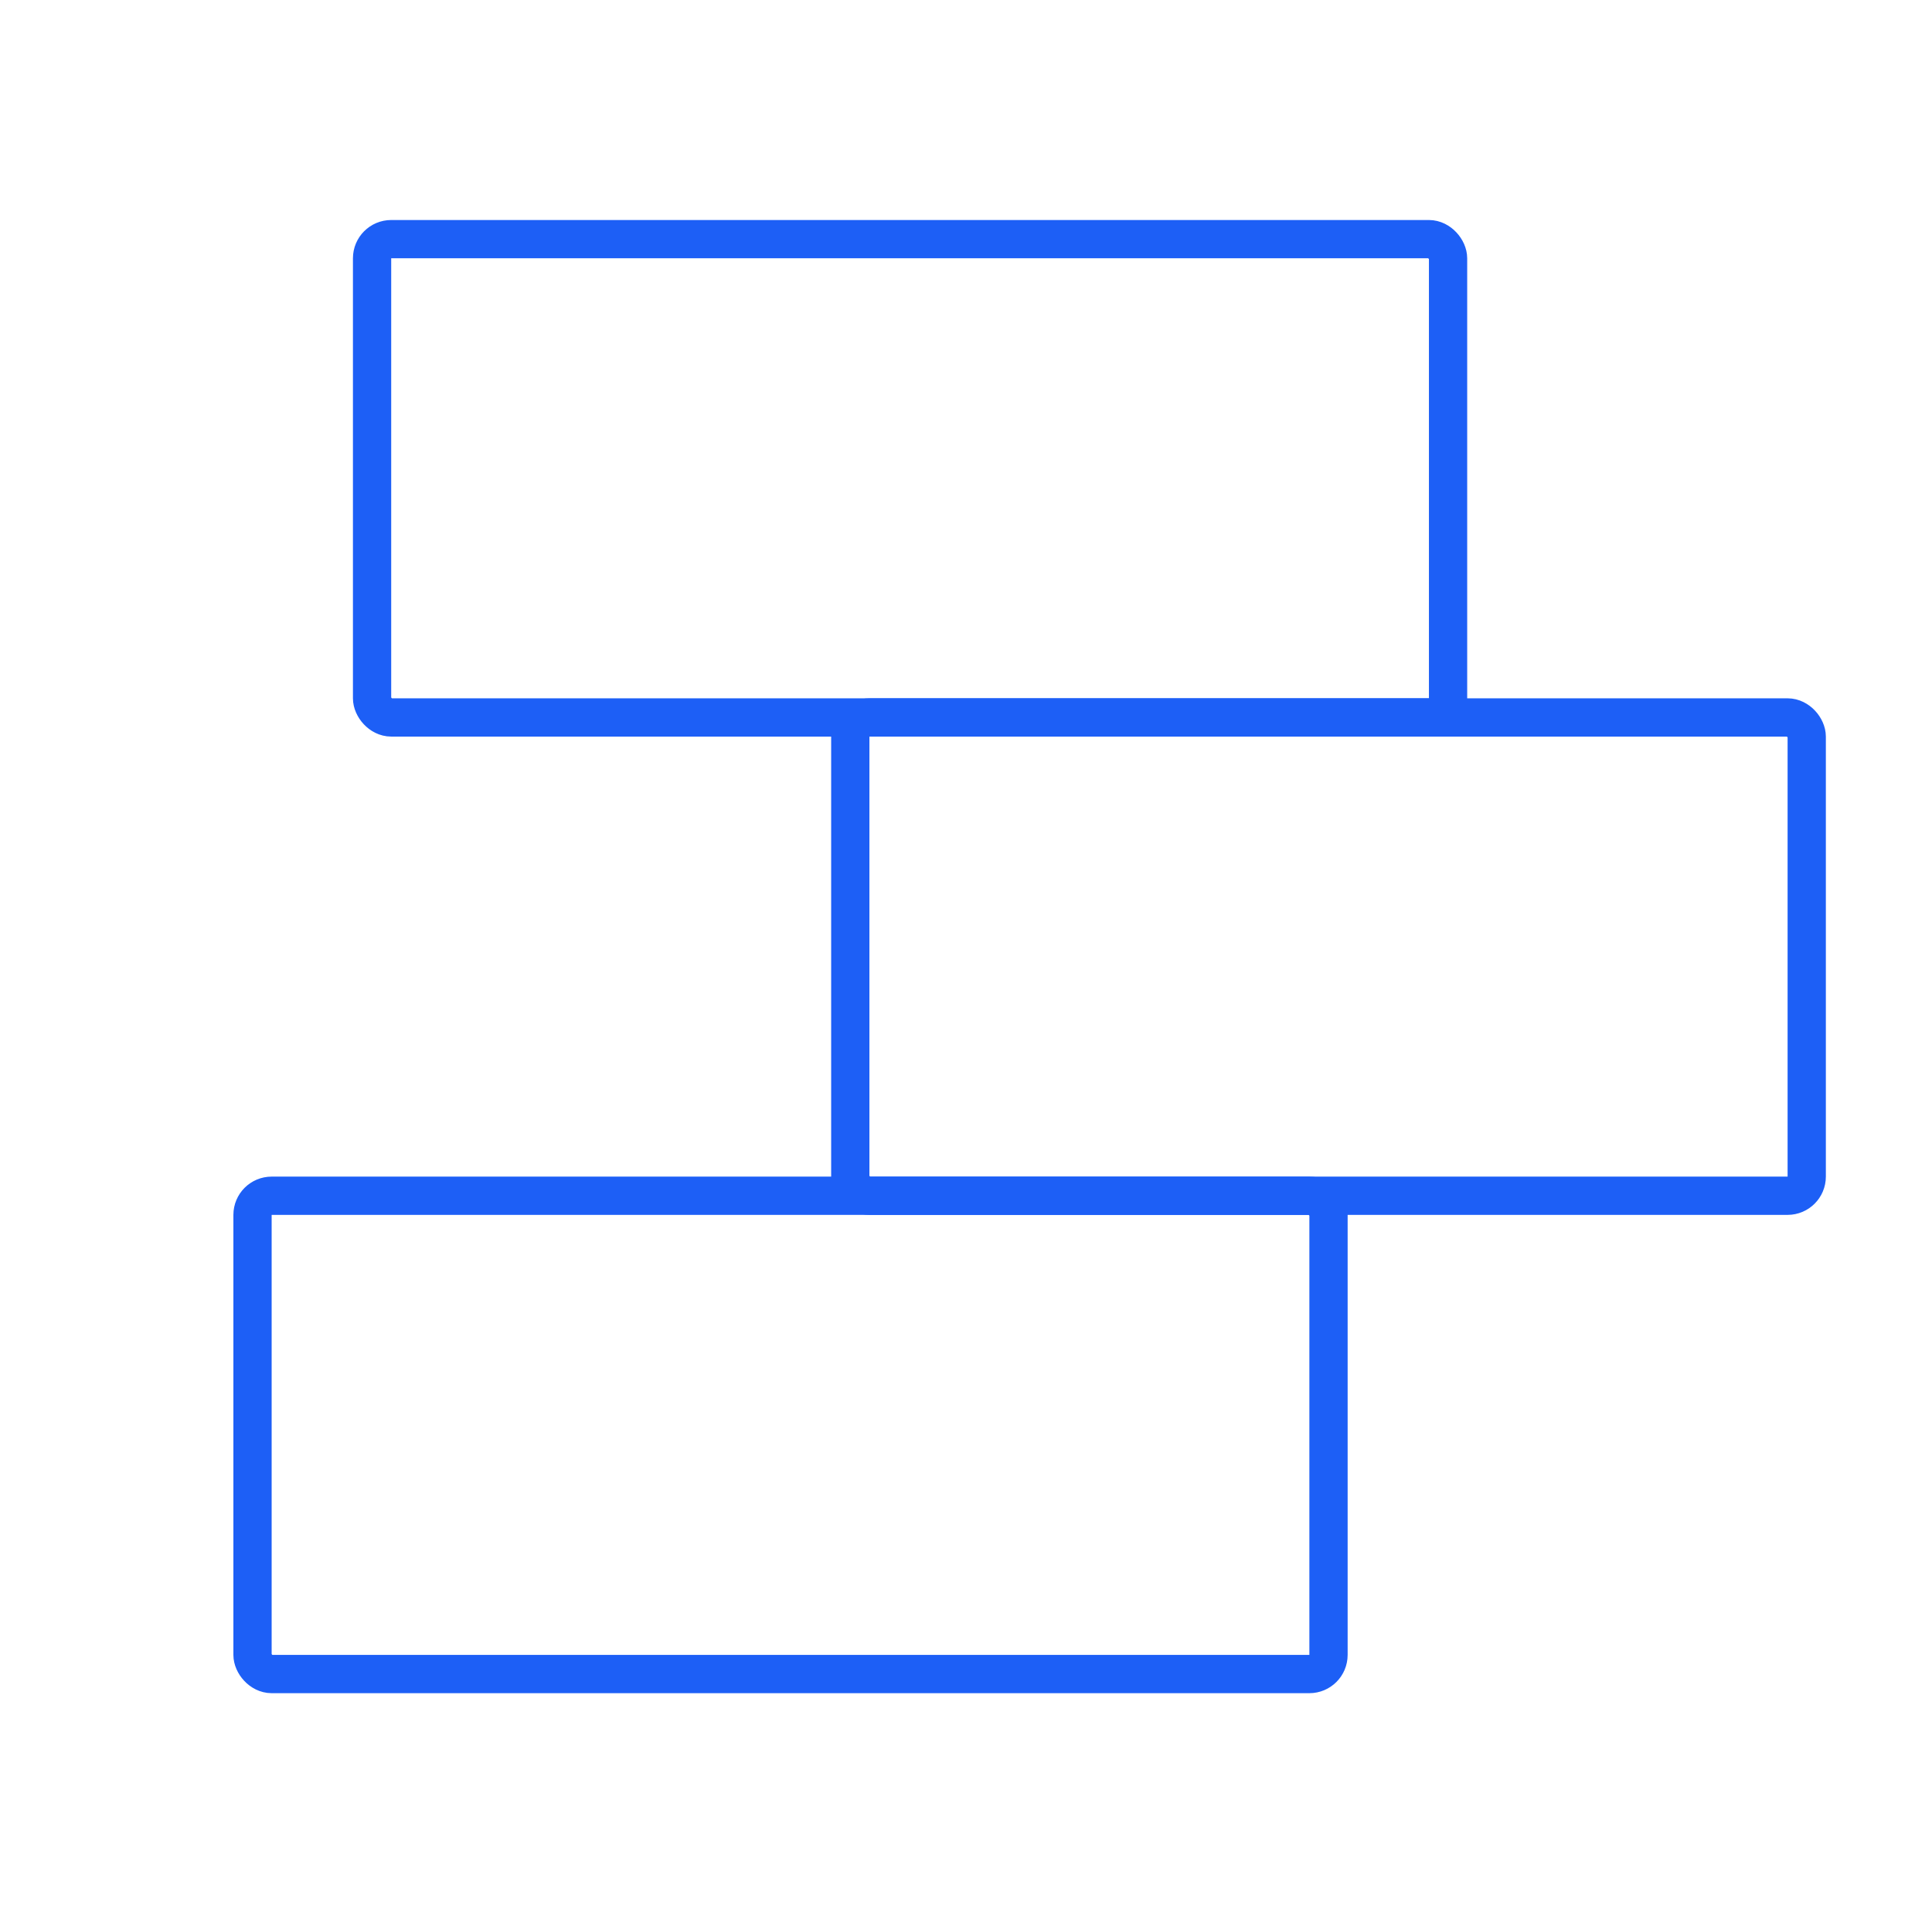
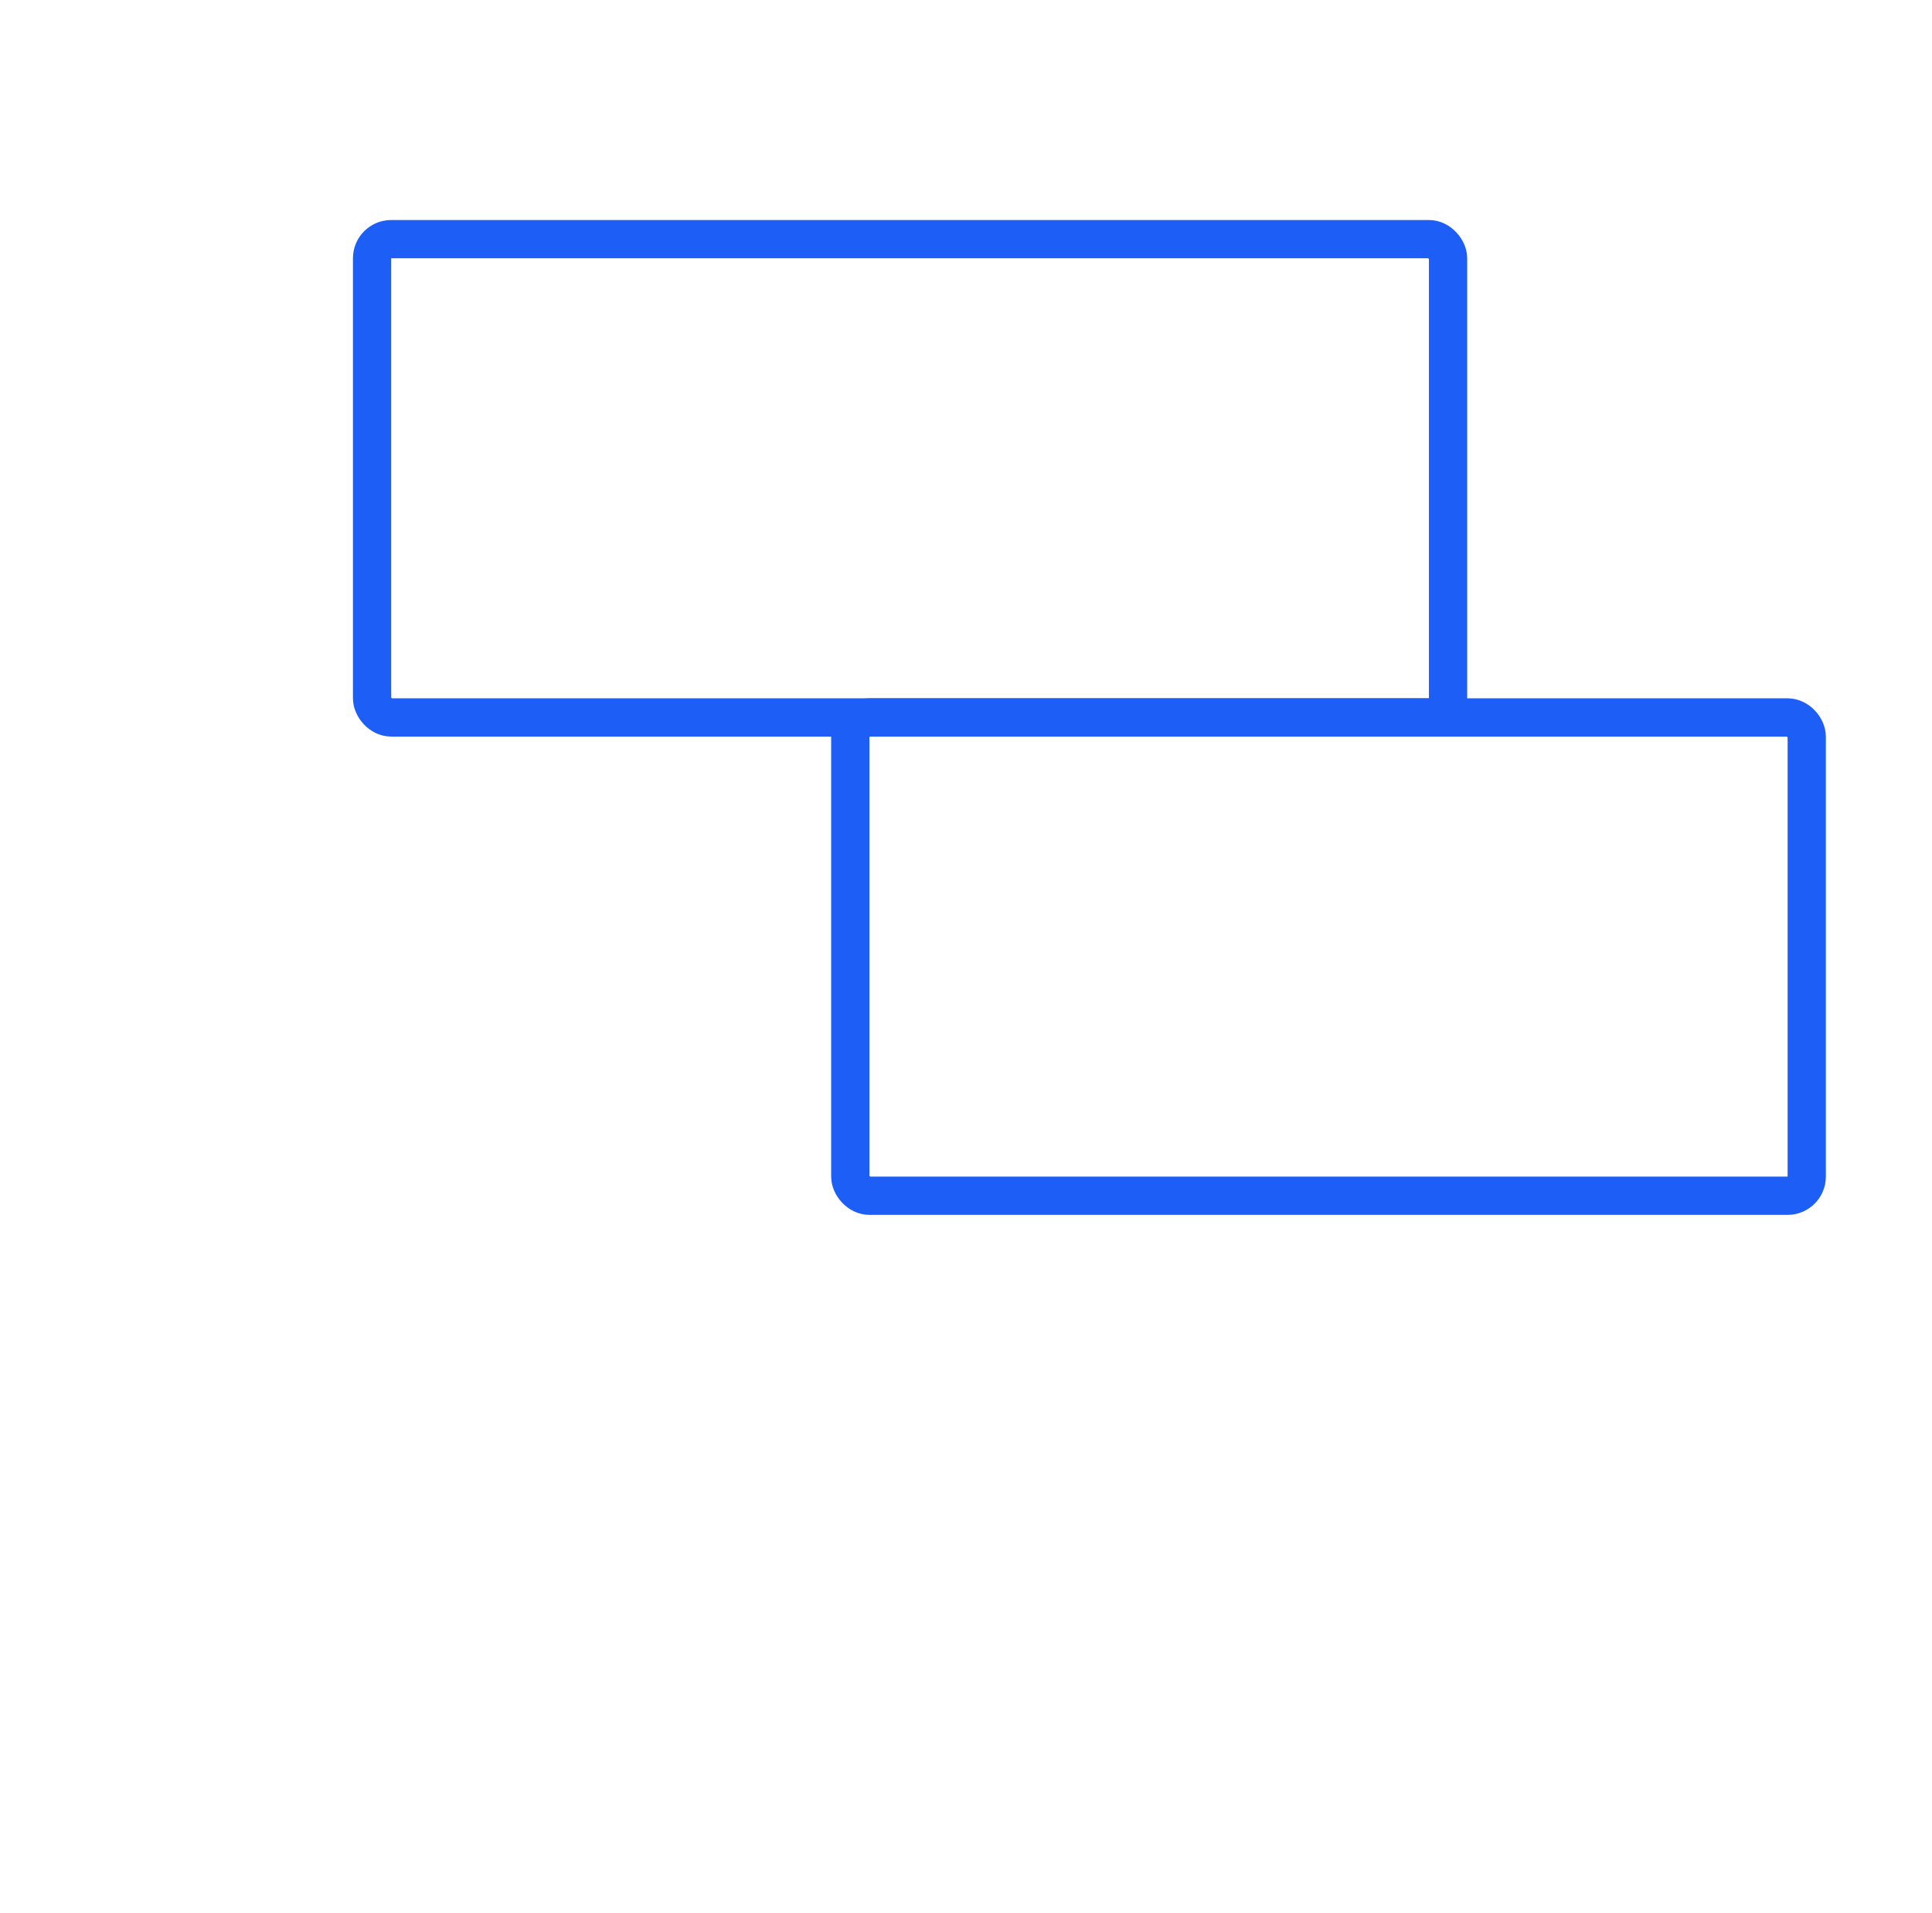
<svg xmlns="http://www.w3.org/2000/svg" width="101" height="100" viewBox="0 0 101 100" fill="none">
-   <rect x="13.201" y="62.5" width="56.25" height="25" rx="1" stroke="#1D5FF6" stroke-width="2" stroke-linecap="round" stroke-linejoin="round" />
  <rect x="44.451" y="37.5" width="50" height="25" rx="1" stroke="#1D5FF6" stroke-width="2" stroke-linecap="round" stroke-linejoin="round" />
  <rect x="19.451" y="12.5" width="56.25" height="25" rx="1" stroke="#1D5FF6" stroke-width="2" stroke-linecap="round" stroke-linejoin="round" />
</svg>